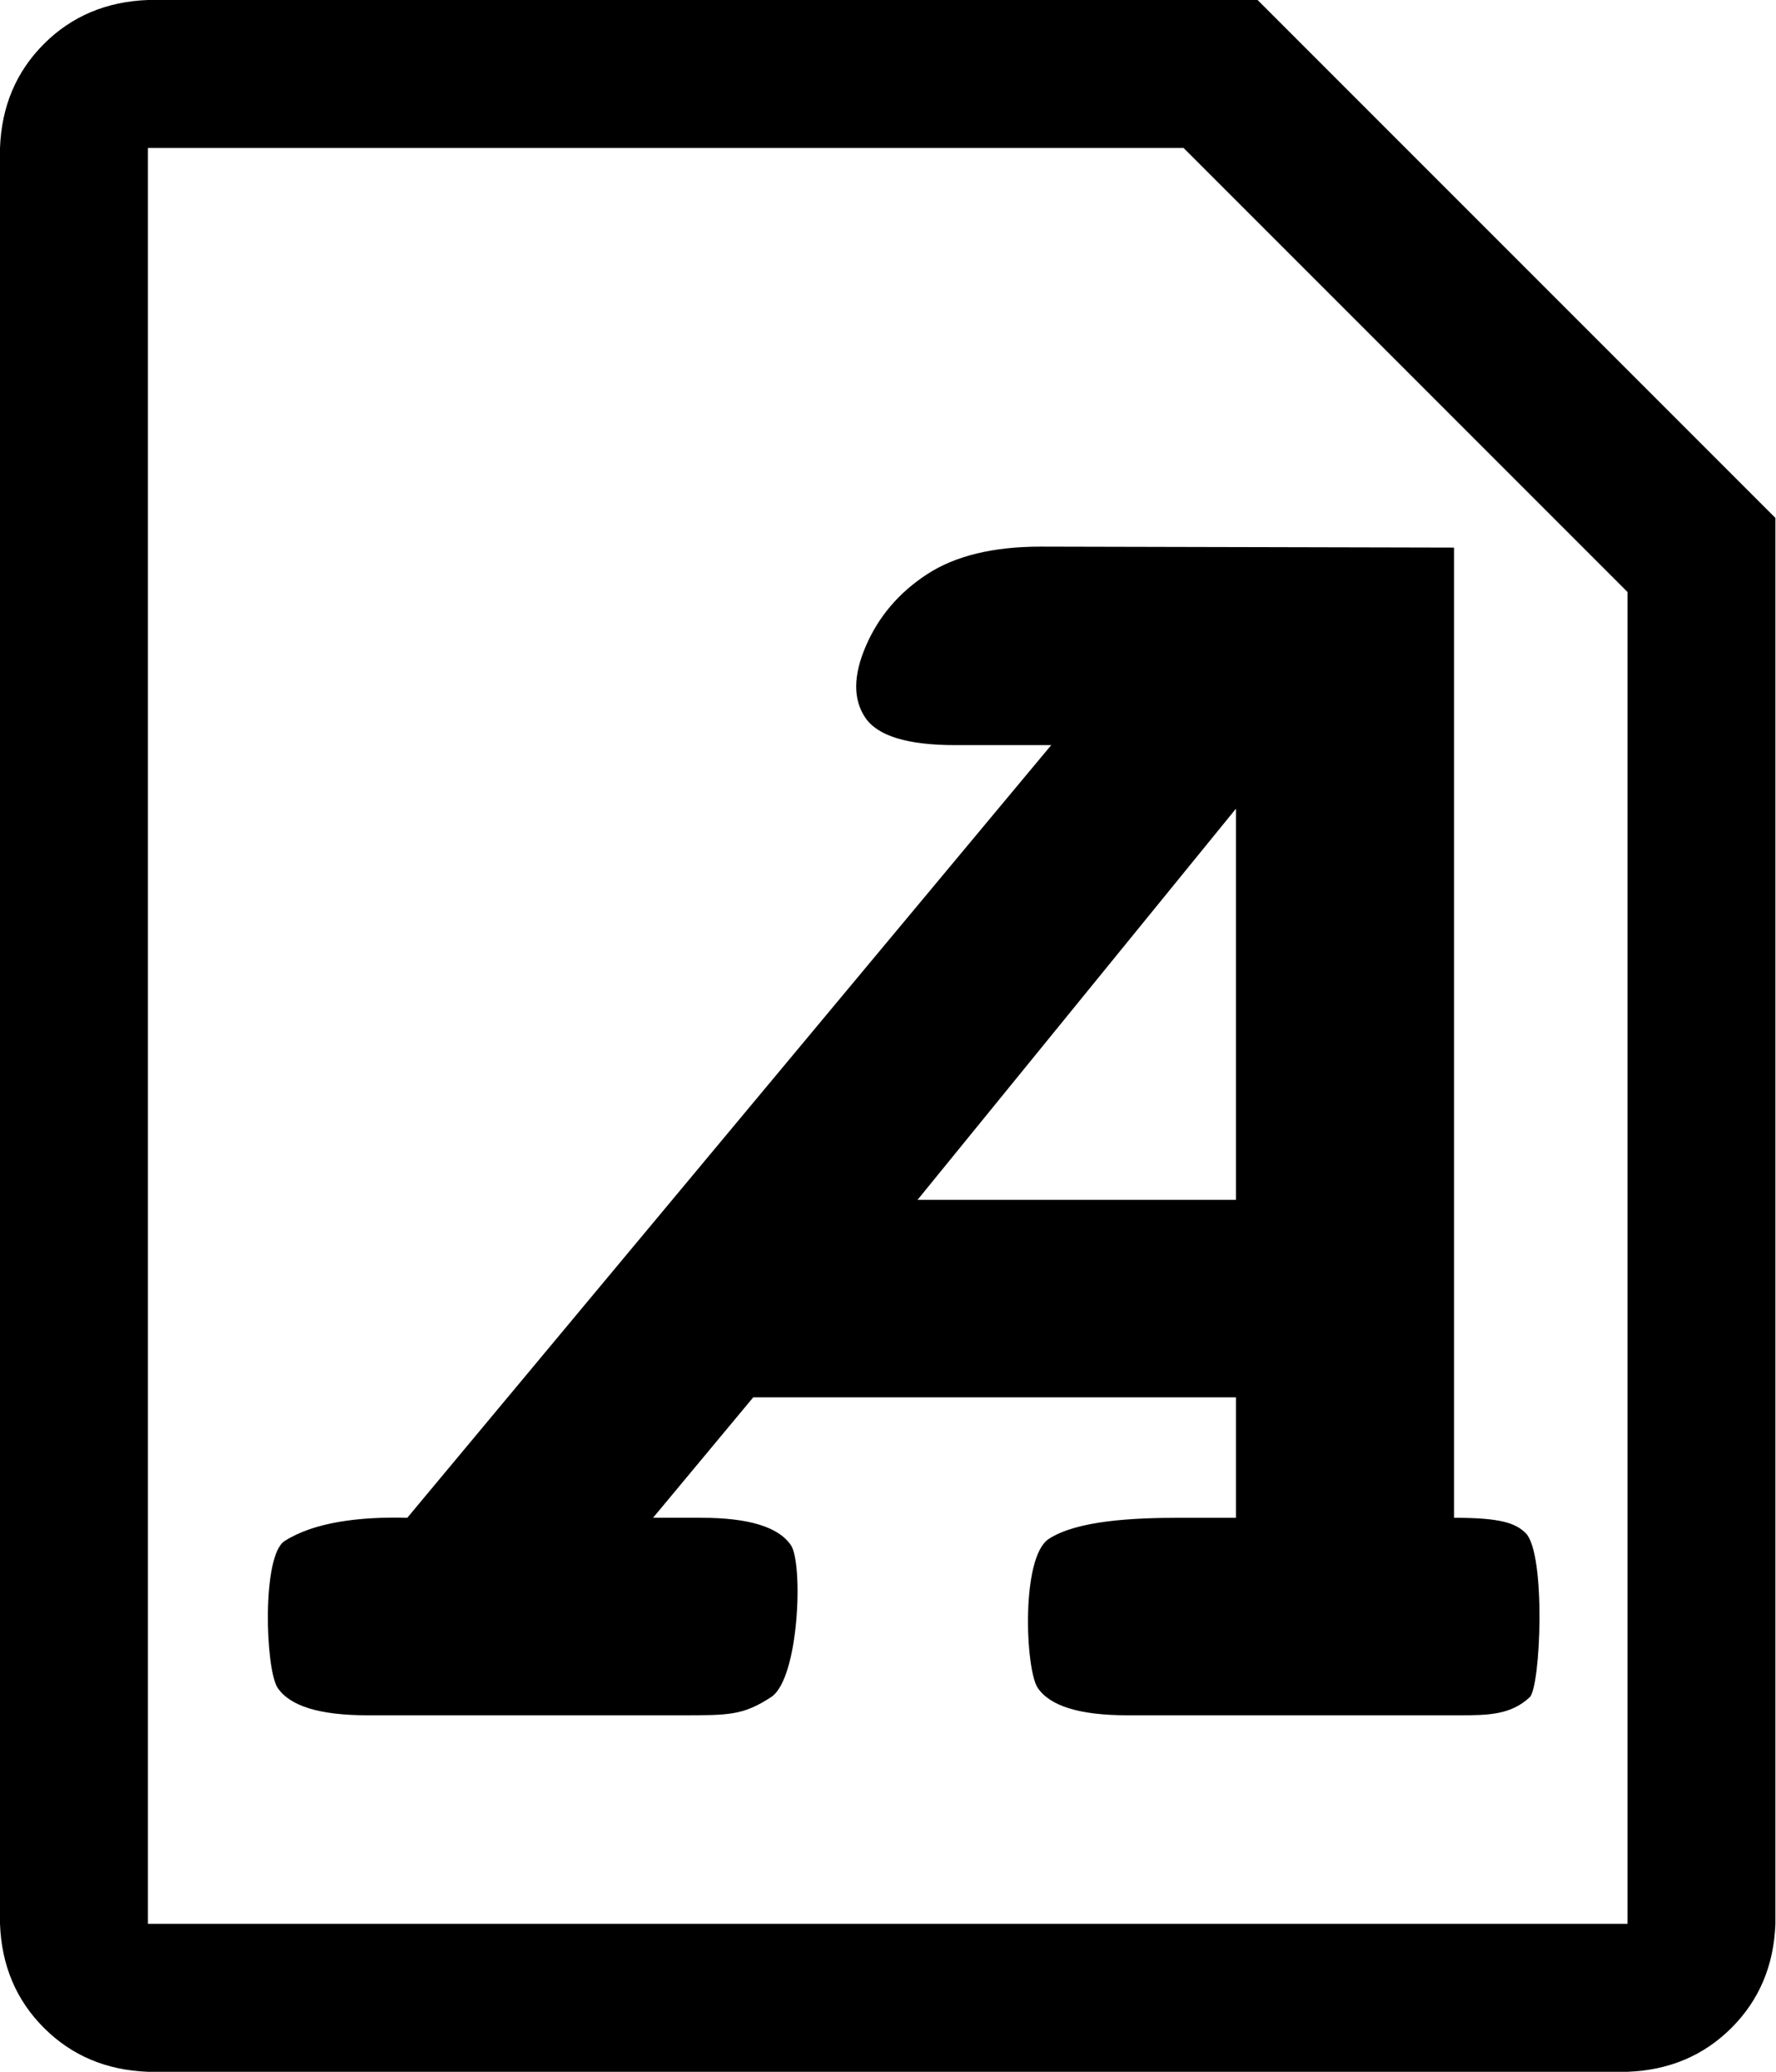
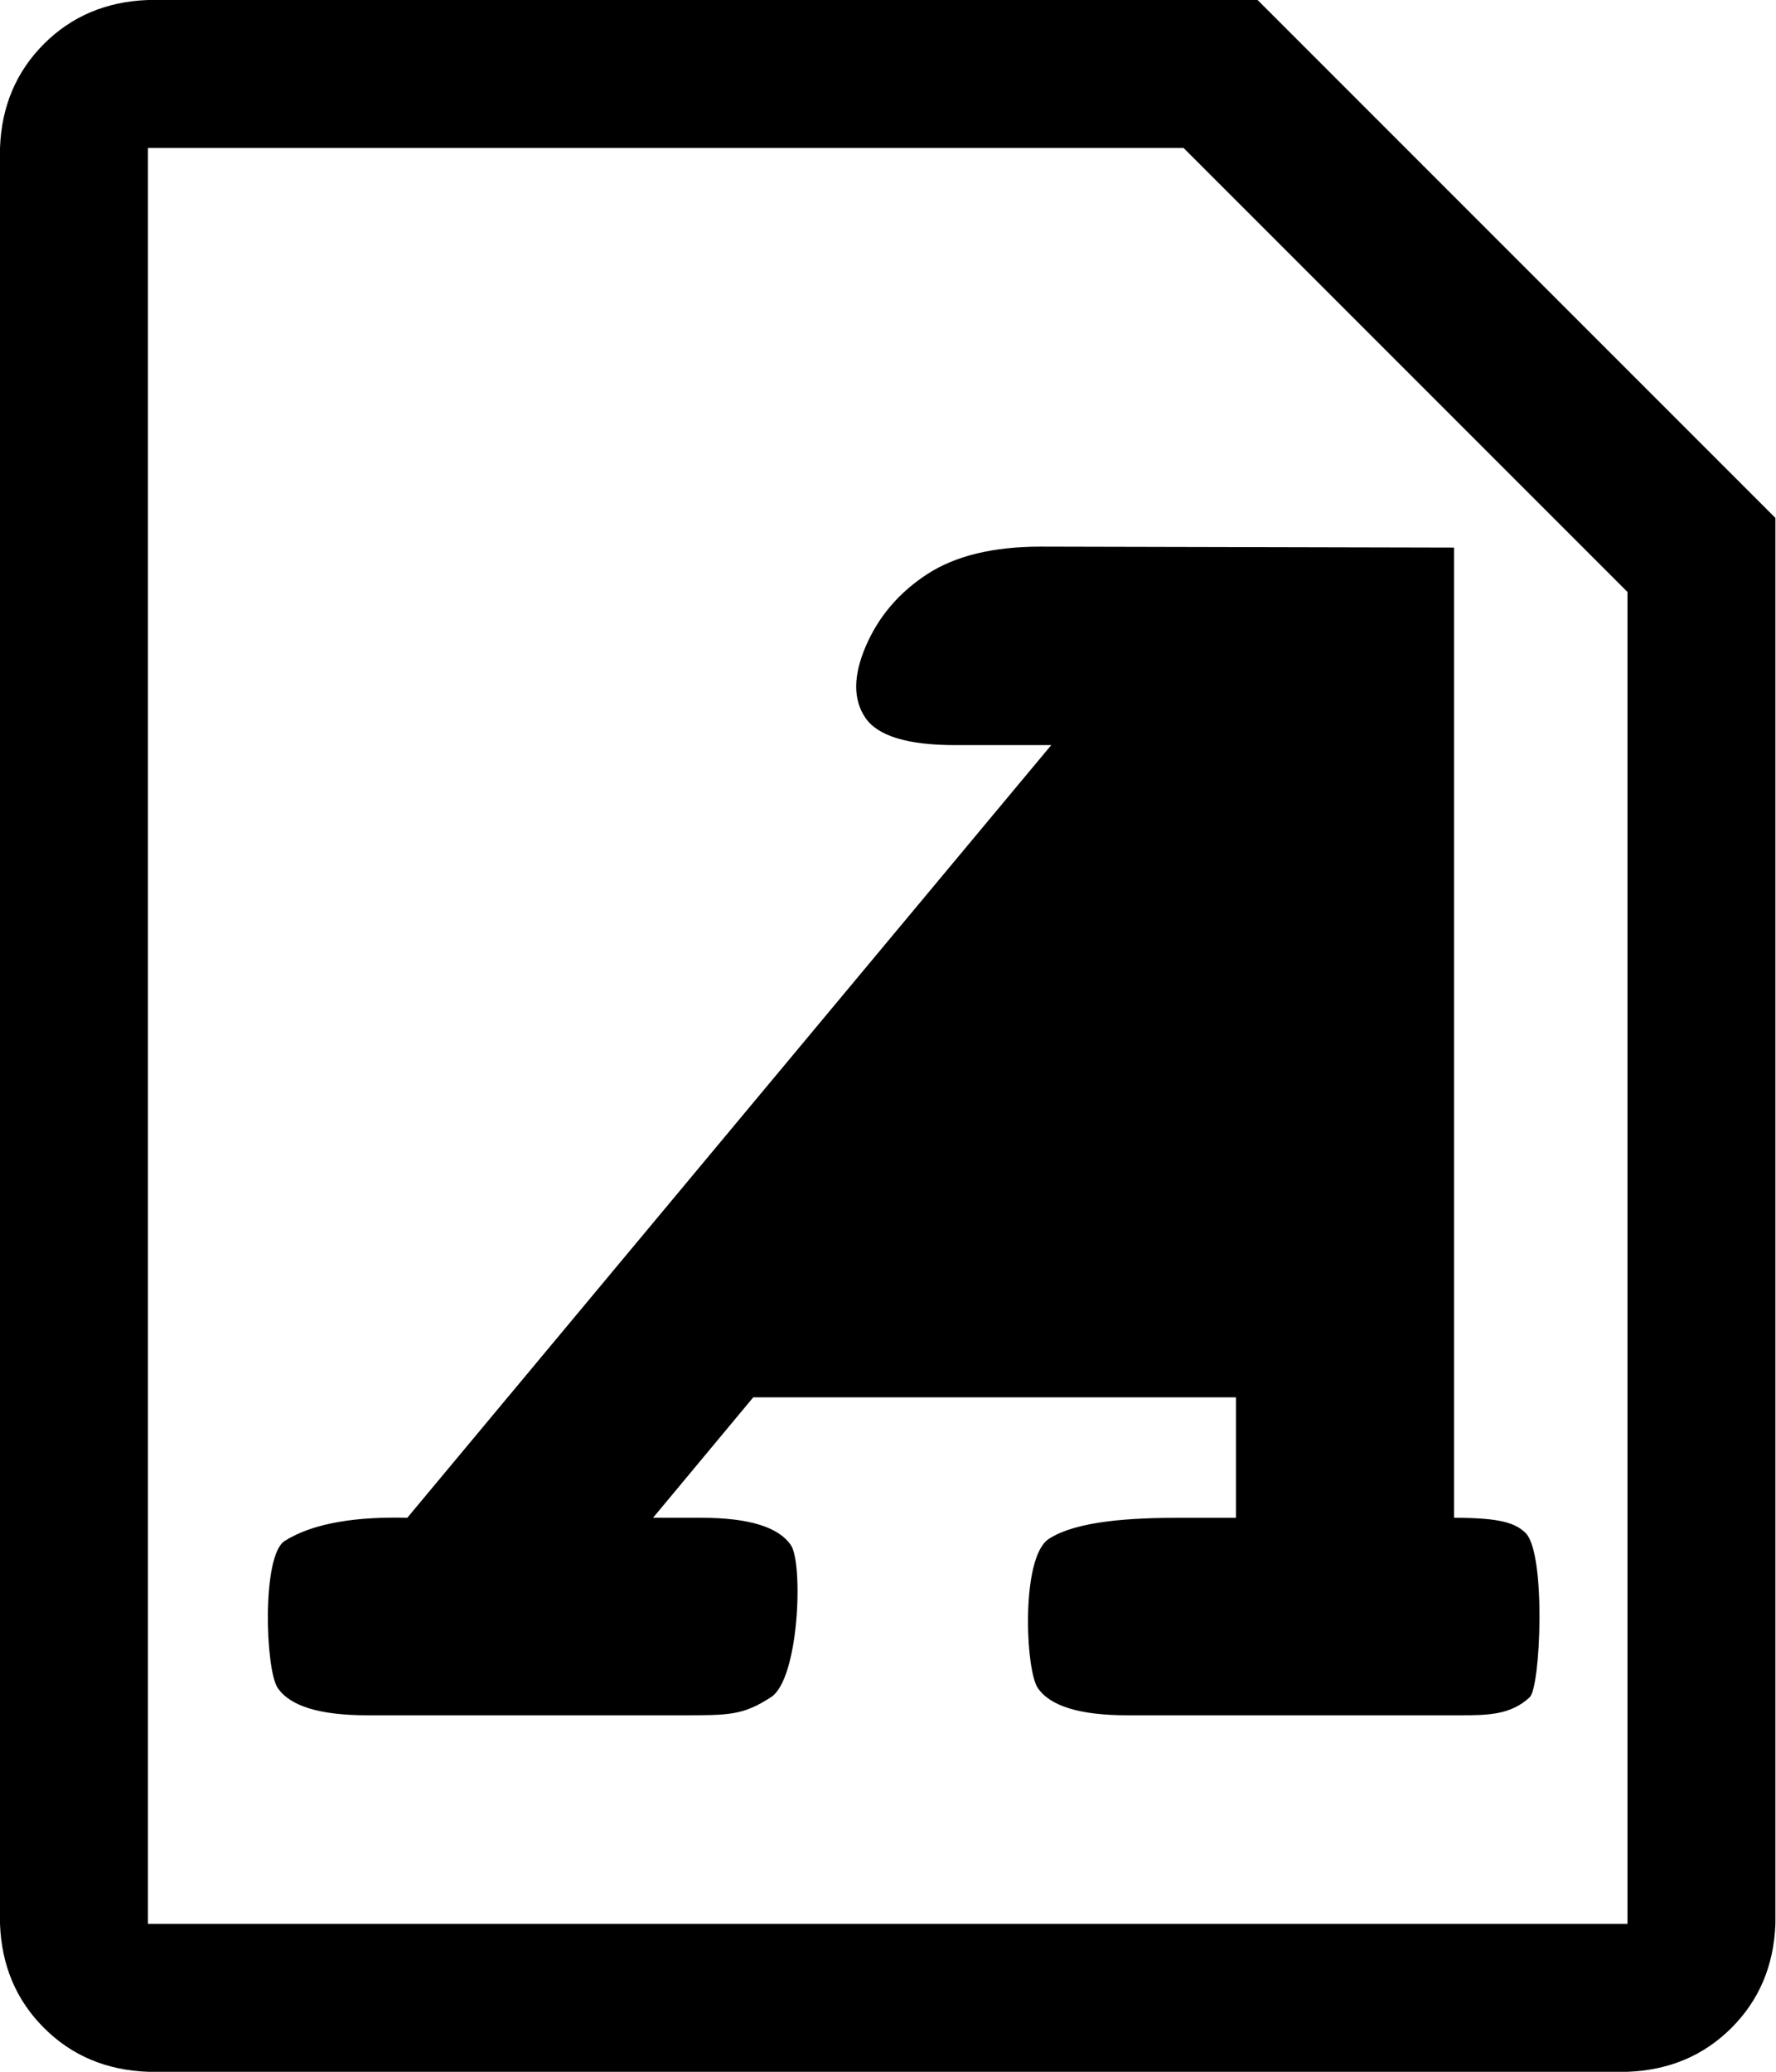
<svg xmlns="http://www.w3.org/2000/svg" version="1.1" viewBox="0 0 439 512" fill="currentColor">
-   <path d="M438.857,128v347.429c-0.385,10.286-4,18.857-10.857,25.714S412.571,511.615,402.286,512H36.571c-10.286-0.385-18.857-4-25.714-10.857S0.373,485.714,0,475.429V36.571c0.373-10.286,4-18.857,10.857-25.714S26.286,0.385,36.571,0h274.286L438.857,128z M402.286,146.286L292.571,36.571h-256v438.857h365.714V146.286z M305.504,345.325H186.187l-24.766,29.762h11.905c11.746,0,19.139,2.266,22.187,6.79c3.044,4.524,2.045,33.005-4.916,37.529c-6.952,4.524-10.362,4.491-22.108,4.491H90.818c-11.746,0-19.143-2.258-22.19-6.782c-3.04-4.524-3.957-32.646,1.714-36.277c7.22-4.622,18.404-6.065,30.333-5.751l159.171-190.948h-23.778c-11.746,0-19.143-2.266-22.187-6.79c-3.044-4.524-2.992-10.433,0.163-17.734c3.155-7.298,8.21-13.214,15.167-17.738c6.952-4.524,16.306-6.79,28.052-6.79l102.145,0.238v239.762c11.429,0,15.192,1.274,17.748,3.81c5.04,5.238,3.661,38.037,0.963,40.542c-4.741,4.402-10.343,4.458-17.455,4.458H278.694c-11.746,0-19.143-2.258-22.19-6.782c-3.04-4.524-4.211-32.285,2.745-36.809c6.952-4.524,20.663-5.218,32.409-5.218h13.845V345.325z M305.504,296.52v-96.667l-78.706,96.667H305.504z" />
+   <path d="M438.857,128v347.429c-0.385,10.286-4,18.857-10.857,25.714S412.571,511.615,402.286,512H36.571c-10.286-0.385-18.857-4-25.714-10.857S0.373,485.714,0,475.429V36.571c0.373-10.286,4-18.857,10.857-25.714S26.286,0.385,36.571,0h274.286L438.857,128z M402.286,146.286L292.571,36.571h-256v438.857h365.714V146.286z M305.504,345.325H186.187l-24.766,29.762h11.905c11.746,0,19.139,2.266,22.187,6.79c3.044,4.524,2.045,33.005-4.916,37.529c-6.952,4.524-10.362,4.491-22.108,4.491H90.818c-11.746,0-19.143-2.258-22.19-6.782c-3.04-4.524-3.957-32.646,1.714-36.277c7.22-4.622,18.404-6.065,30.333-5.751l159.171-190.948h-23.778c-11.746,0-19.143-2.266-22.187-6.79c-3.044-4.524-2.992-10.433,0.163-17.734c3.155-7.298,8.21-13.214,15.167-17.738c6.952-4.524,16.306-6.79,28.052-6.79l102.145,0.238v239.762c11.429,0,15.192,1.274,17.748,3.81c5.04,5.238,3.661,38.037,0.963,40.542c-4.741,4.402-10.343,4.458-17.455,4.458H278.694c-11.746,0-19.143-2.258-22.19-6.782c-3.04-4.524-4.211-32.285,2.745-36.809c6.952-4.524,20.663-5.218,32.409-5.218h13.845V345.325z M305.504,296.52v-96.667H305.504z" />
</svg>